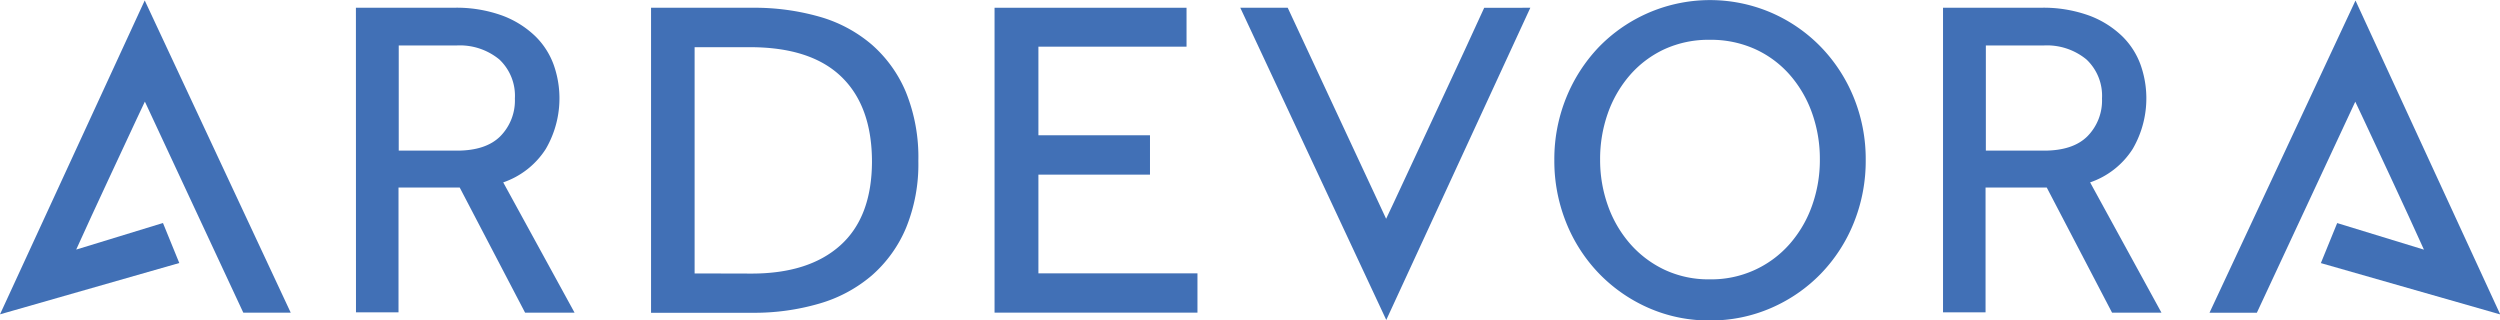
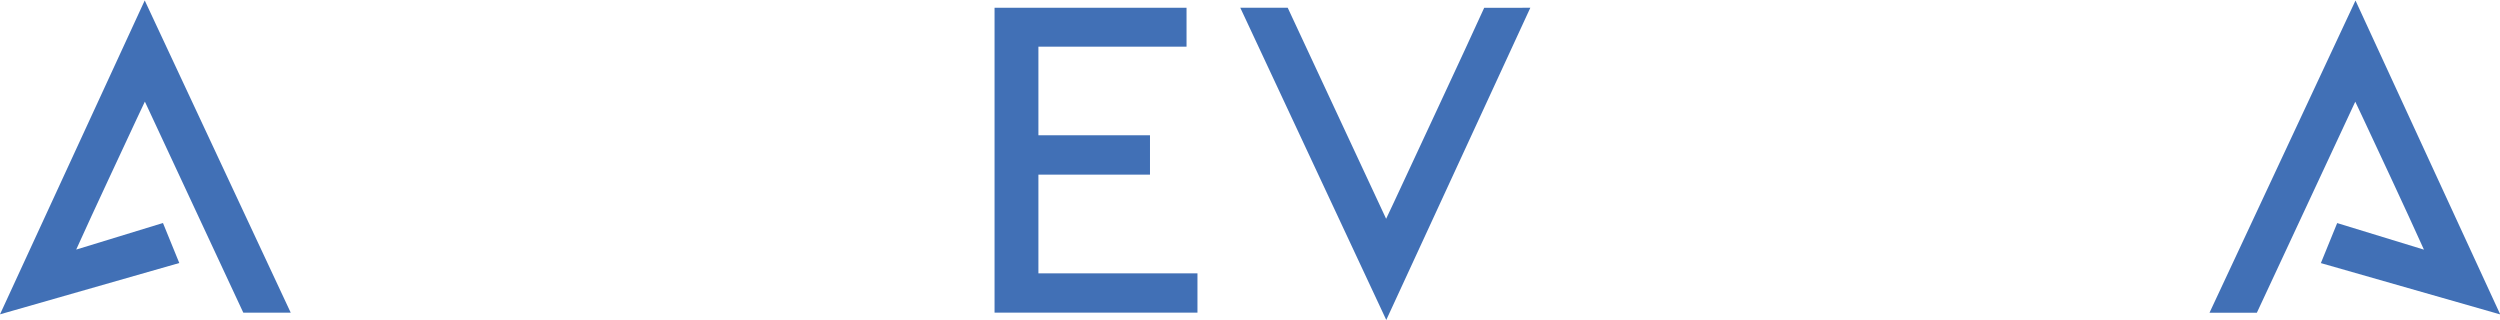
<svg xmlns="http://www.w3.org/2000/svg" id="Layer_1" data-name="Layer 1" viewBox="0 0 338.57 43.4">
  <defs>
    <style>.cls-1{fill:#4170b6;}</style>
  </defs>
  <title>ardevora_aw_June2017</title>
-   <path class="cls-1" d="M198.89,381.65h13.19a18.15,18.15,0,0,1,6.69,1.08,12.93,12.93,0,0,1,4.43,2.79,10.37,10.37,0,0,1,2.48,3.87,13.6,13.6,0,0,1-1.08,11.39,11.1,11.1,0,0,1-5.76,4.52l9.66,17.64H221.8L212.95,406h-8.29v16.9h-5.76ZM212.57,401q3.9,0,5.85-1.92a6.89,6.89,0,0,0,2-5.14,6.74,6.74,0,0,0-2.11-5.29,8.4,8.4,0,0,0-5.82-1.89h-7.8V401Z" transform="translate(-150.69 -380.6)" />
-   <path class="cls-1" d="M238.86,381.65h13.8a32,32,0,0,1,9,1.21,18.77,18.77,0,0,1,7.09,3.78,17.52,17.52,0,0,1,4.64,6.47,23.49,23.49,0,0,1,1.67,9.29,22.75,22.75,0,0,1-1.67,9.07,17.6,17.6,0,0,1-4.64,6.44,19.1,19.1,0,0,1-7.12,3.81,31.46,31.46,0,0,1-9,1.24H238.86Zm13.62,36q7.74,0,12-3.81t4.3-11.3q0-7.55-4.15-11.55t-12.38-4h-7.49v30.64Z" transform="translate(-150.69 -380.6)" />
  <polygon class="cls-1" points="134.69 1.05 160.69 1.05 160.69 6.32 140.63 6.32 140.63 18.32 155.74 18.32 155.74 23.65 140.63 23.65 140.63 37.02 162.17 37.02 162.17 42.34 134.69 42.34 134.69 1.05" />
-   <path class="cls-1" d="M382.24,424a20.25,20.25,0,0,1-8.29-1.7,21.14,21.14,0,0,1-6.69-4.64,21.36,21.36,0,0,1-4.46-6.9,22.38,22.38,0,0,1-1.61-8.48,22.13,22.13,0,0,1,1.61-8.45,21.72,21.72,0,0,1,4.43-6.87,21,21,0,0,1,23.34-4.64,21,21,0,0,1,6.72,4.64,21.45,21.45,0,0,1,4.46,6.87,22.08,22.08,0,0,1,1.61,8.45,22.34,22.34,0,0,1-1.61,8.48,21.35,21.35,0,0,1-4.46,6.9,21,21,0,0,1-6.72,4.64,20.47,20.47,0,0,1-8.33,1.7m0-5.57a14.09,14.09,0,0,0,10.86-4.83,15.91,15.91,0,0,0,3-5.17,18.32,18.32,0,0,0,1.05-6.22,18.52,18.52,0,0,0-1.05-6.28,15.94,15.94,0,0,0-3-5.17,13.9,13.9,0,0,0-4.7-3.5,14.55,14.55,0,0,0-6.16-1.27,14.35,14.35,0,0,0-6.13,1.27,14,14,0,0,0-4.67,3.5,15.94,15.94,0,0,0-3,5.17,18.58,18.58,0,0,0-1.05,6.28,18.38,18.38,0,0,0,1.05,6.22,15.91,15.91,0,0,0,3,5.17,14.32,14.32,0,0,0,4.67,3.53,14,14,0,0,0,6.13,1.3" transform="translate(-150.69 -380.6)" />
-   <path class="cls-1" d="M413.83,381.65H427a18.14,18.14,0,0,1,6.68,1.08,12.9,12.9,0,0,1,4.43,2.79,10.34,10.34,0,0,1,2.48,3.87,13.6,13.6,0,0,1-1.08,11.39,11.08,11.08,0,0,1-5.76,4.52l9.66,17.64h-6.69L427.88,406h-8.29v16.9h-5.76ZM427.51,401q3.9,0,5.85-1.92a6.88,6.88,0,0,0,2-5.14,6.74,6.74,0,0,0-2.11-5.29,8.4,8.4,0,0,0-5.82-1.89h-7.8V401Z" transform="translate(-150.69 -380.6)" />
  <path class="cls-1" d="M150.69,423.17l19.6-42.51,19.77,42.28h-6.42l-.11-.23c-.12-.26-11-23.58-13.22-28.35l-1.09,2.31c-2,4.32-5.71,12.18-8.21,17.73l11.75-3.6,2.21,5.42Z" transform="translate(-150.69 -380.6)" />
  <path class="cls-1" d="M357.94,381.65l-19.51,42.28-19.77-42.28h6.42l.11.23c.12.26,11,23.58,13.22,28.35l1.09-2.31c2-4.32,9.73-20.82,12.19-26.26Z" transform="translate(-150.69 -380.6)" />
  <path class="cls-1" d="M465,416.23l2.21-5.42,11.75,3.6c-2.5-5.55-6.19-13.41-8.21-17.73l-1.09-2.31c-2.21,4.77-13.1,28.1-13.22,28.35l-.11.23h-6.41l19.77-42.28,19.6,42.51Z" transform="translate(-150.69 -380.6)" />
</svg>